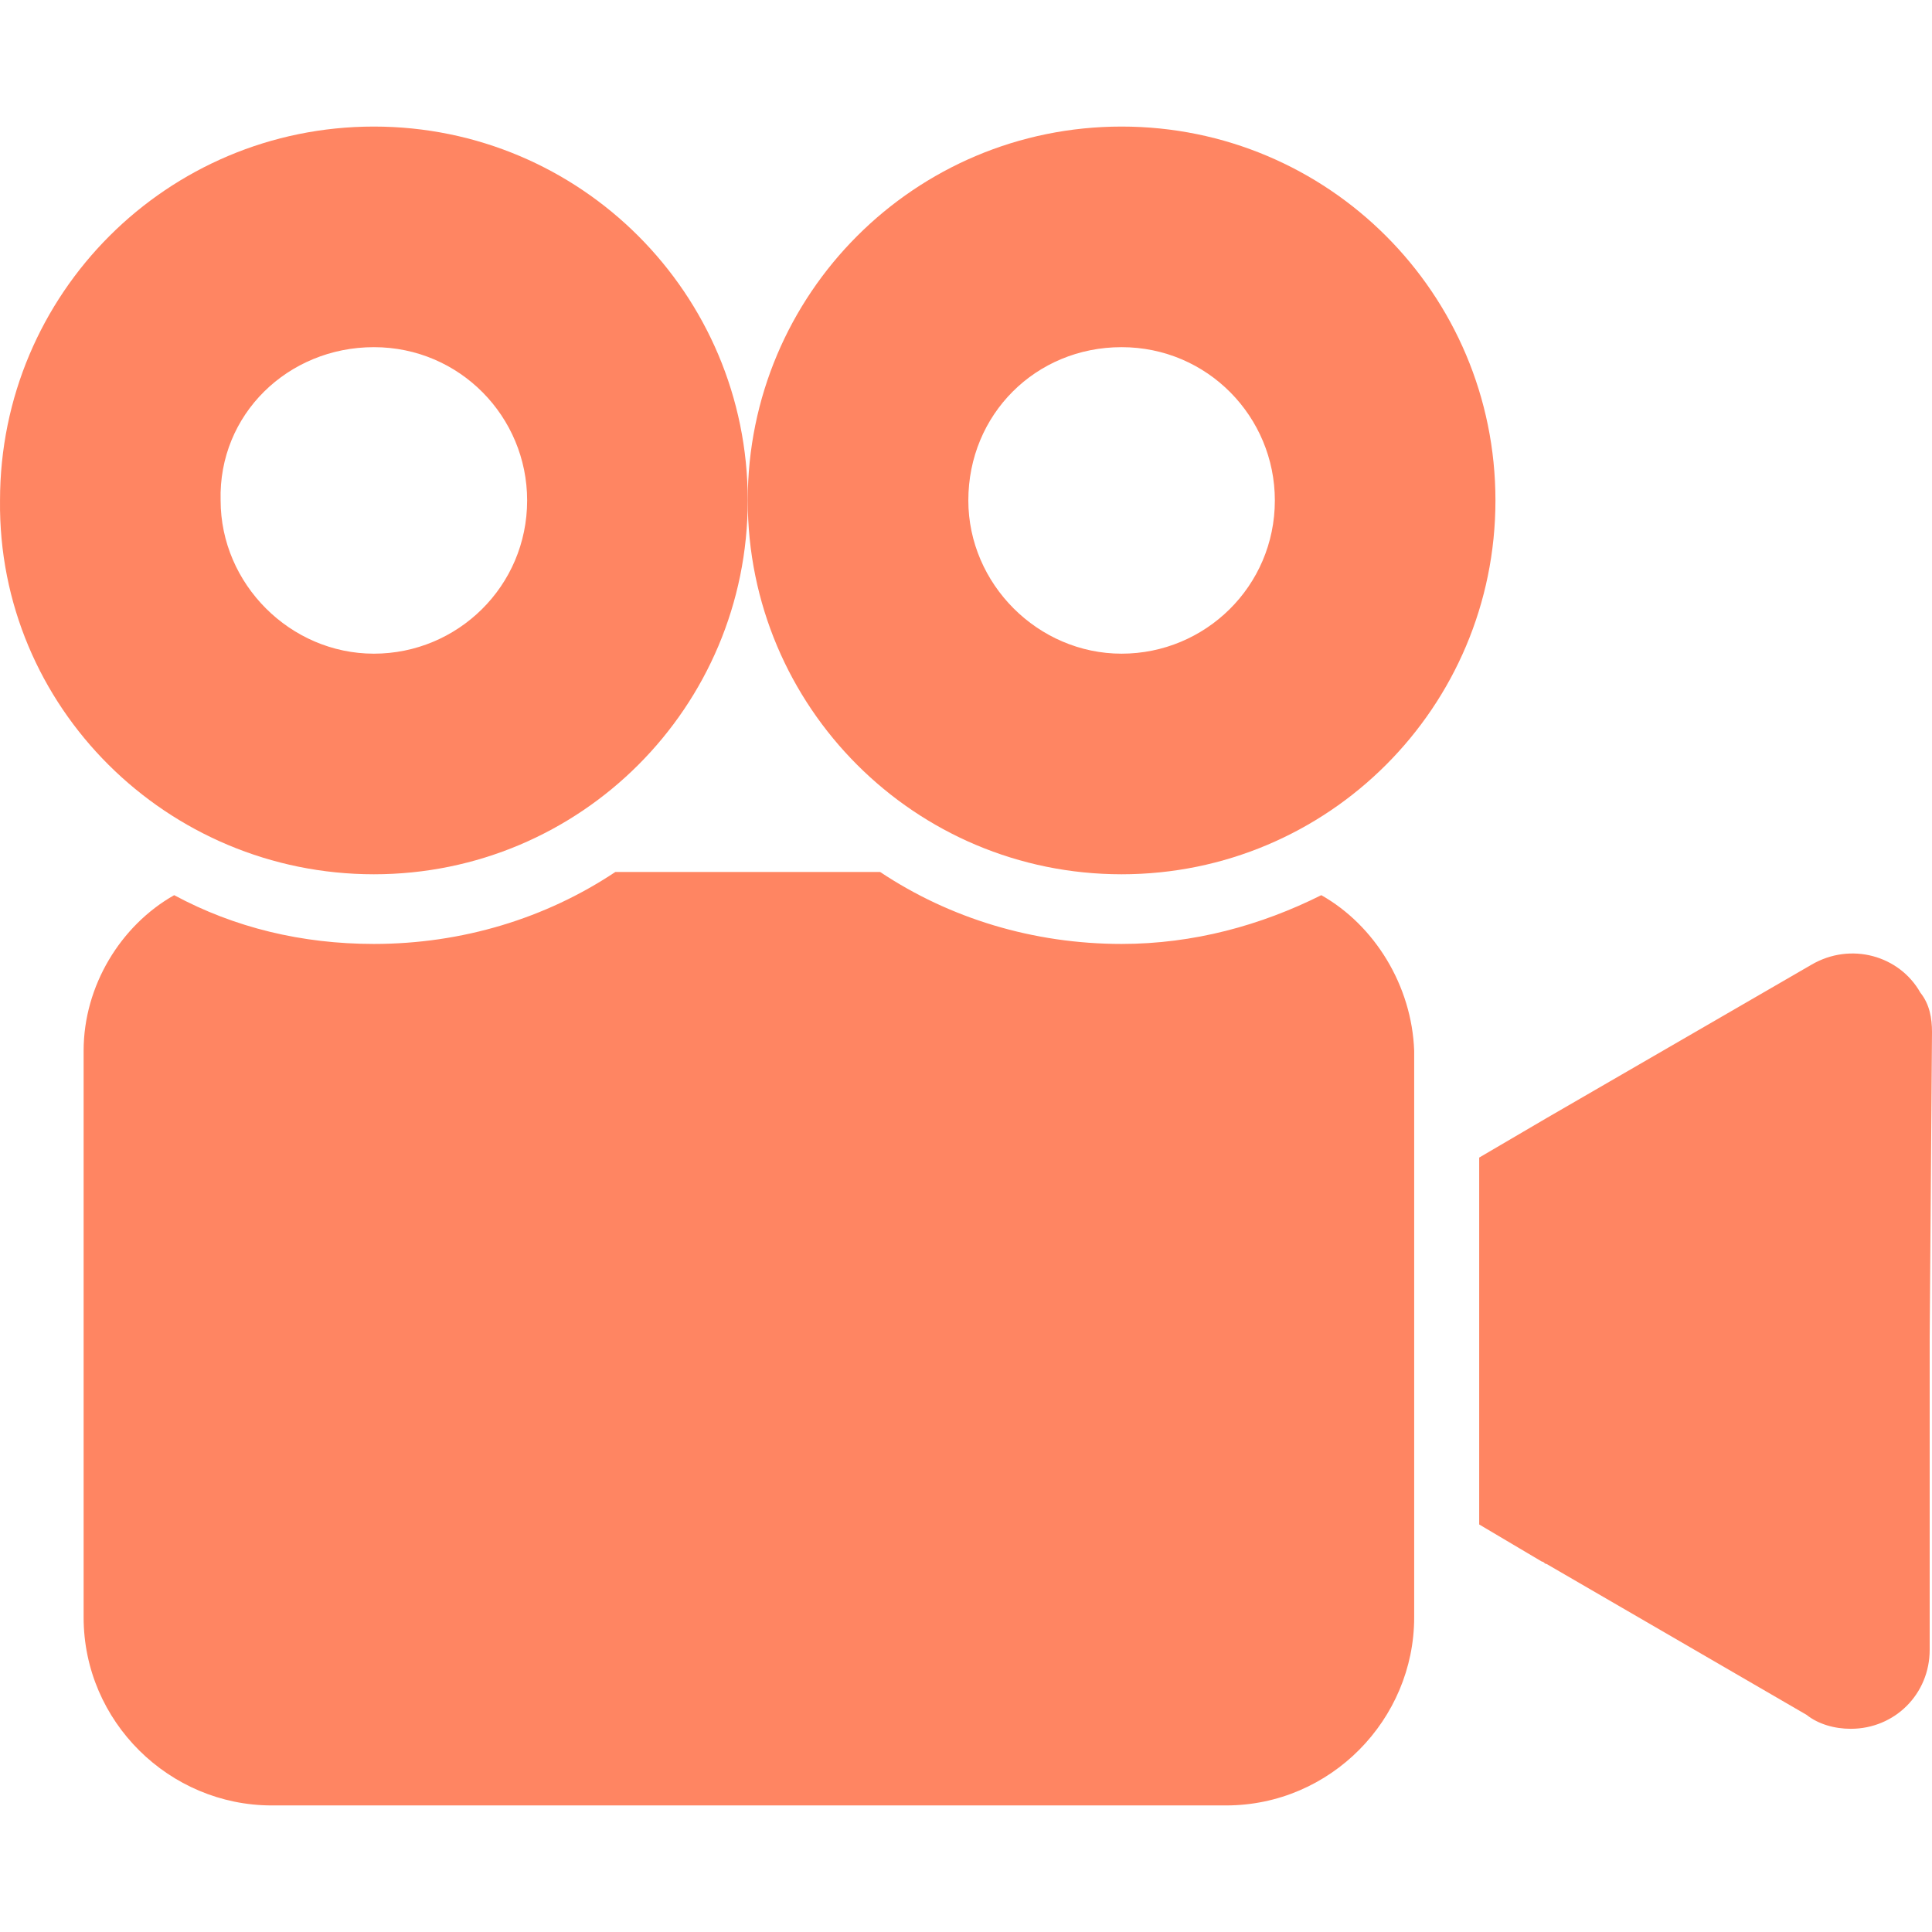
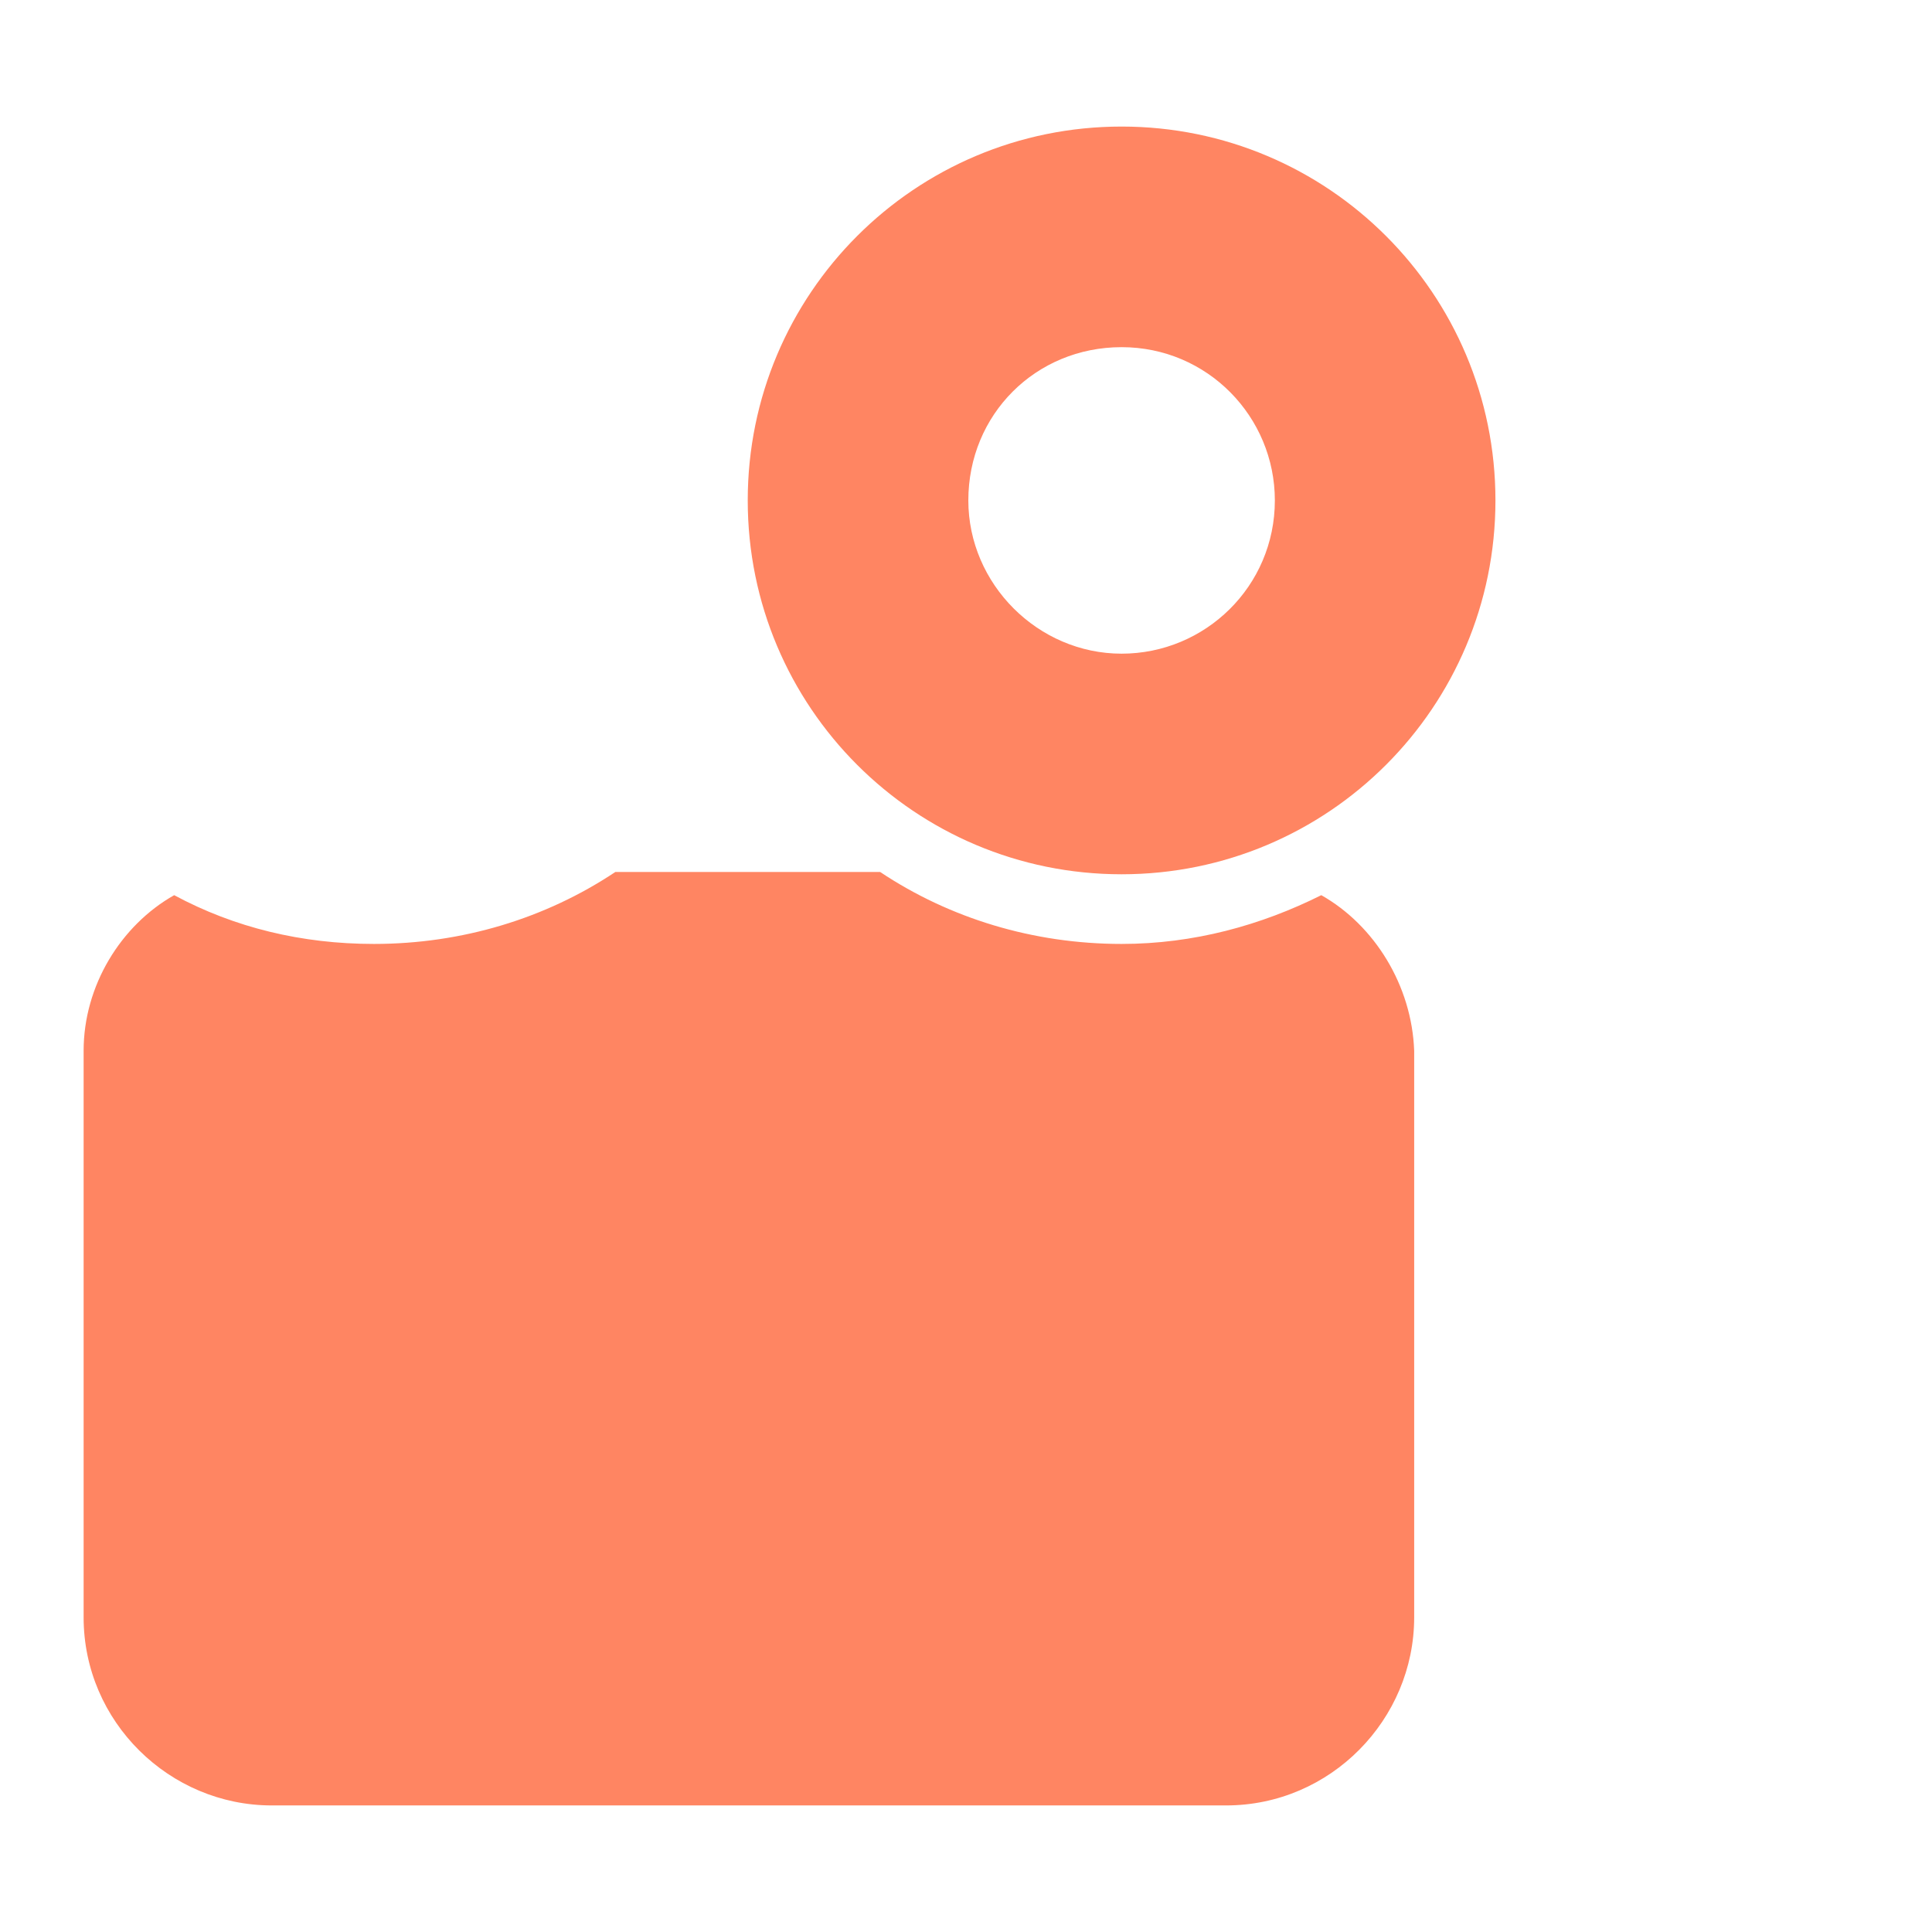
<svg xmlns="http://www.w3.org/2000/svg" width="252" height="252" viewBox="0 0 252 252" fill="none">
  <g clip-path="url(#clip0_34_79)">
-     <path d="M250.486 129.483C247.76 124.637 241.399 122.82 236.25 125.848L201.722 145.839L192.938 150.988V198.843L201.116 203.689C201.419 203.689 201.419 203.992 201.722 203.992L235.645 223.679C237.159 224.89 239.279 225.496 241.399 225.496C247.154 225.496 251.697 220.953 251.697 215.198V174.612L252 134.632C252 132.815 251.697 130.997 250.486 129.483Z" fill="#FF8562" />
-     <path d="M48.767 114.036C75.723 114.036 97.531 92.229 97.531 65.272C97.531 38.316 75.723 16.508 48.767 16.508C21.811 16.508 0.003 38.316 0.003 65.272C-0.3 92.229 21.811 114.036 48.767 114.036ZM48.767 45.282C59.974 45.282 68.757 54.368 68.757 65.272C68.757 76.479 59.671 85.262 48.767 85.262C37.863 85.262 28.777 76.176 28.777 65.272C28.474 54.066 37.56 45.282 48.767 45.282Z" fill="#FF8562" />
    <path d="M172.342 116.762C164.467 120.699 155.684 123.122 146.295 123.122C134.785 123.122 123.881 119.791 114.795 113.733H80.266C71.18 119.791 60.276 123.122 48.767 123.122C39.378 123.122 30.594 121.002 22.719 116.762C15.753 120.699 10.907 128.574 10.907 137.055V210.958C10.907 224.587 22.113 235.491 35.44 235.491H159.924C173.554 235.491 184.458 224.284 184.458 210.958V137.055C184.155 128.574 179.309 120.699 172.342 116.762Z" fill="#FF8562" />
    <path d="M146.295 114.036C173.251 114.036 195.058 92.229 195.058 65.272C195.058 38.316 173.251 16.508 146.295 16.508C119.338 16.508 97.531 38.316 97.531 65.272C97.531 92.229 119.338 114.036 146.295 114.036ZM146.295 45.282C157.501 45.282 166.285 54.368 166.285 65.272C166.285 76.479 157.198 85.262 146.295 85.262C135.391 85.262 126.304 76.176 126.304 65.272C126.304 54.066 135.088 45.282 146.295 45.282Z" fill="#FF8562" />
  </g>
  <defs>
    <clipPath id="clip0_34_79">
      <rect width="63" height="63" fill="white" transform="scale(4)" />
    </clipPath>
  </defs>
</svg>